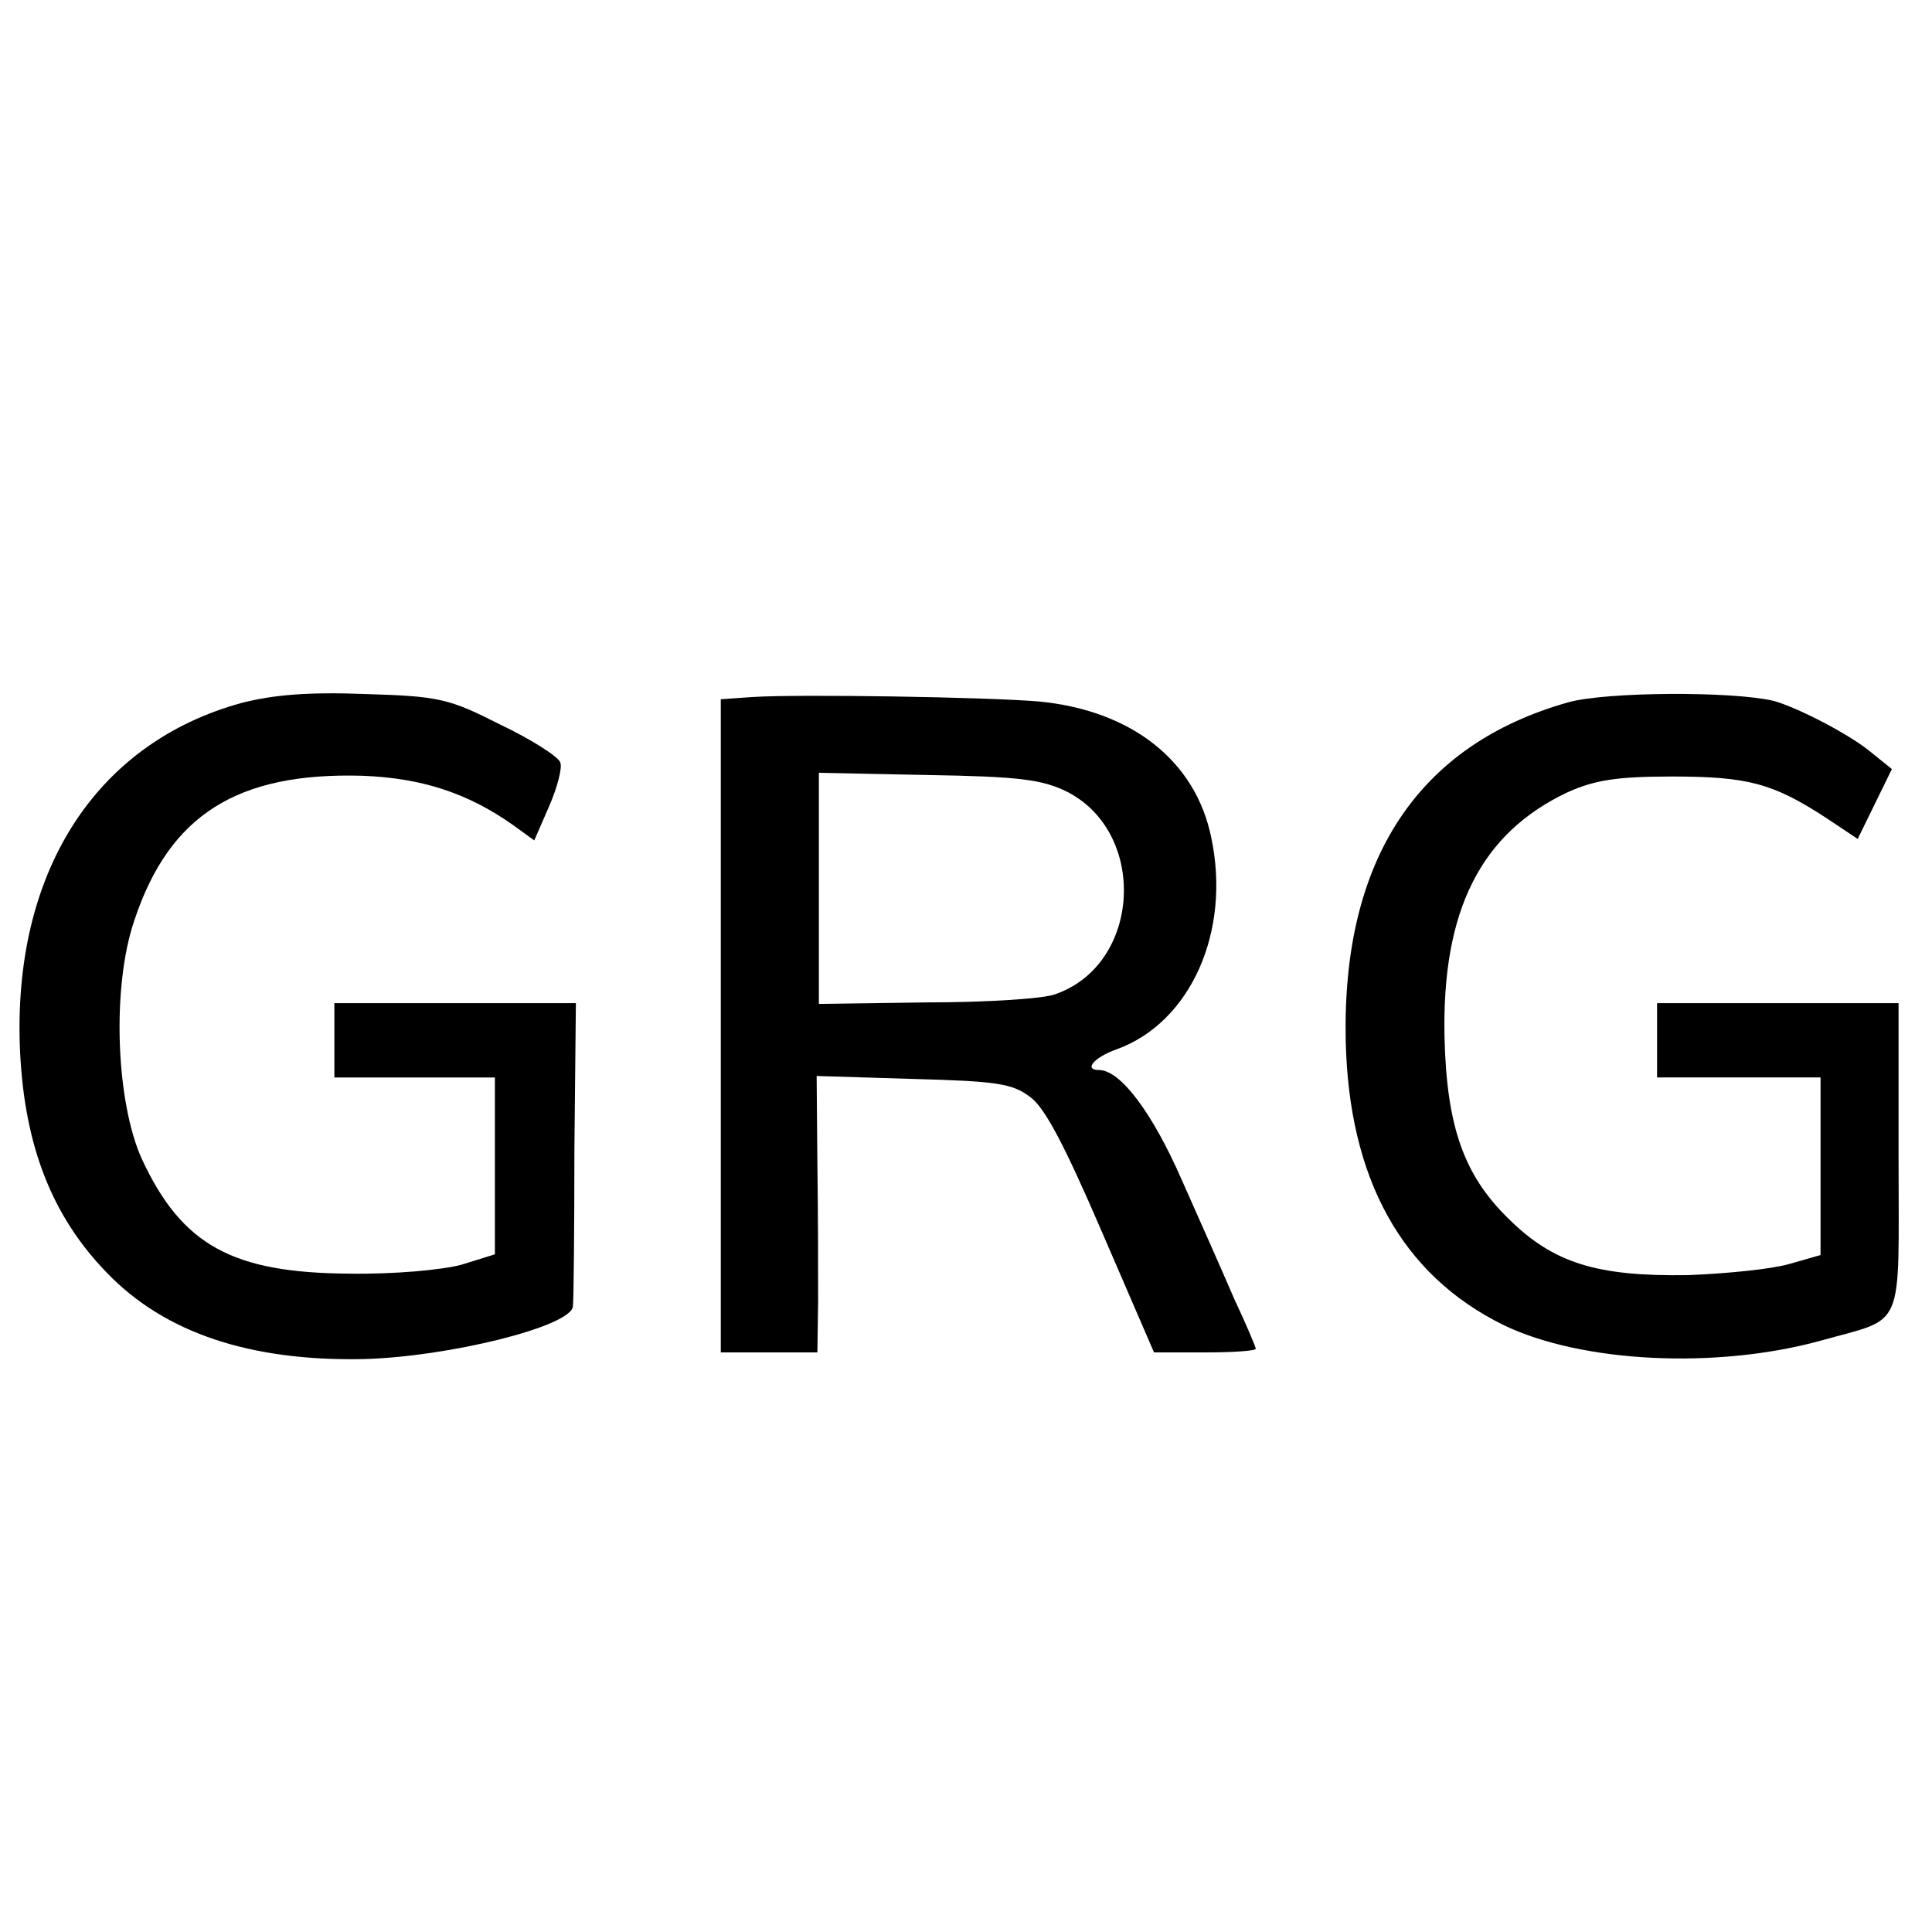
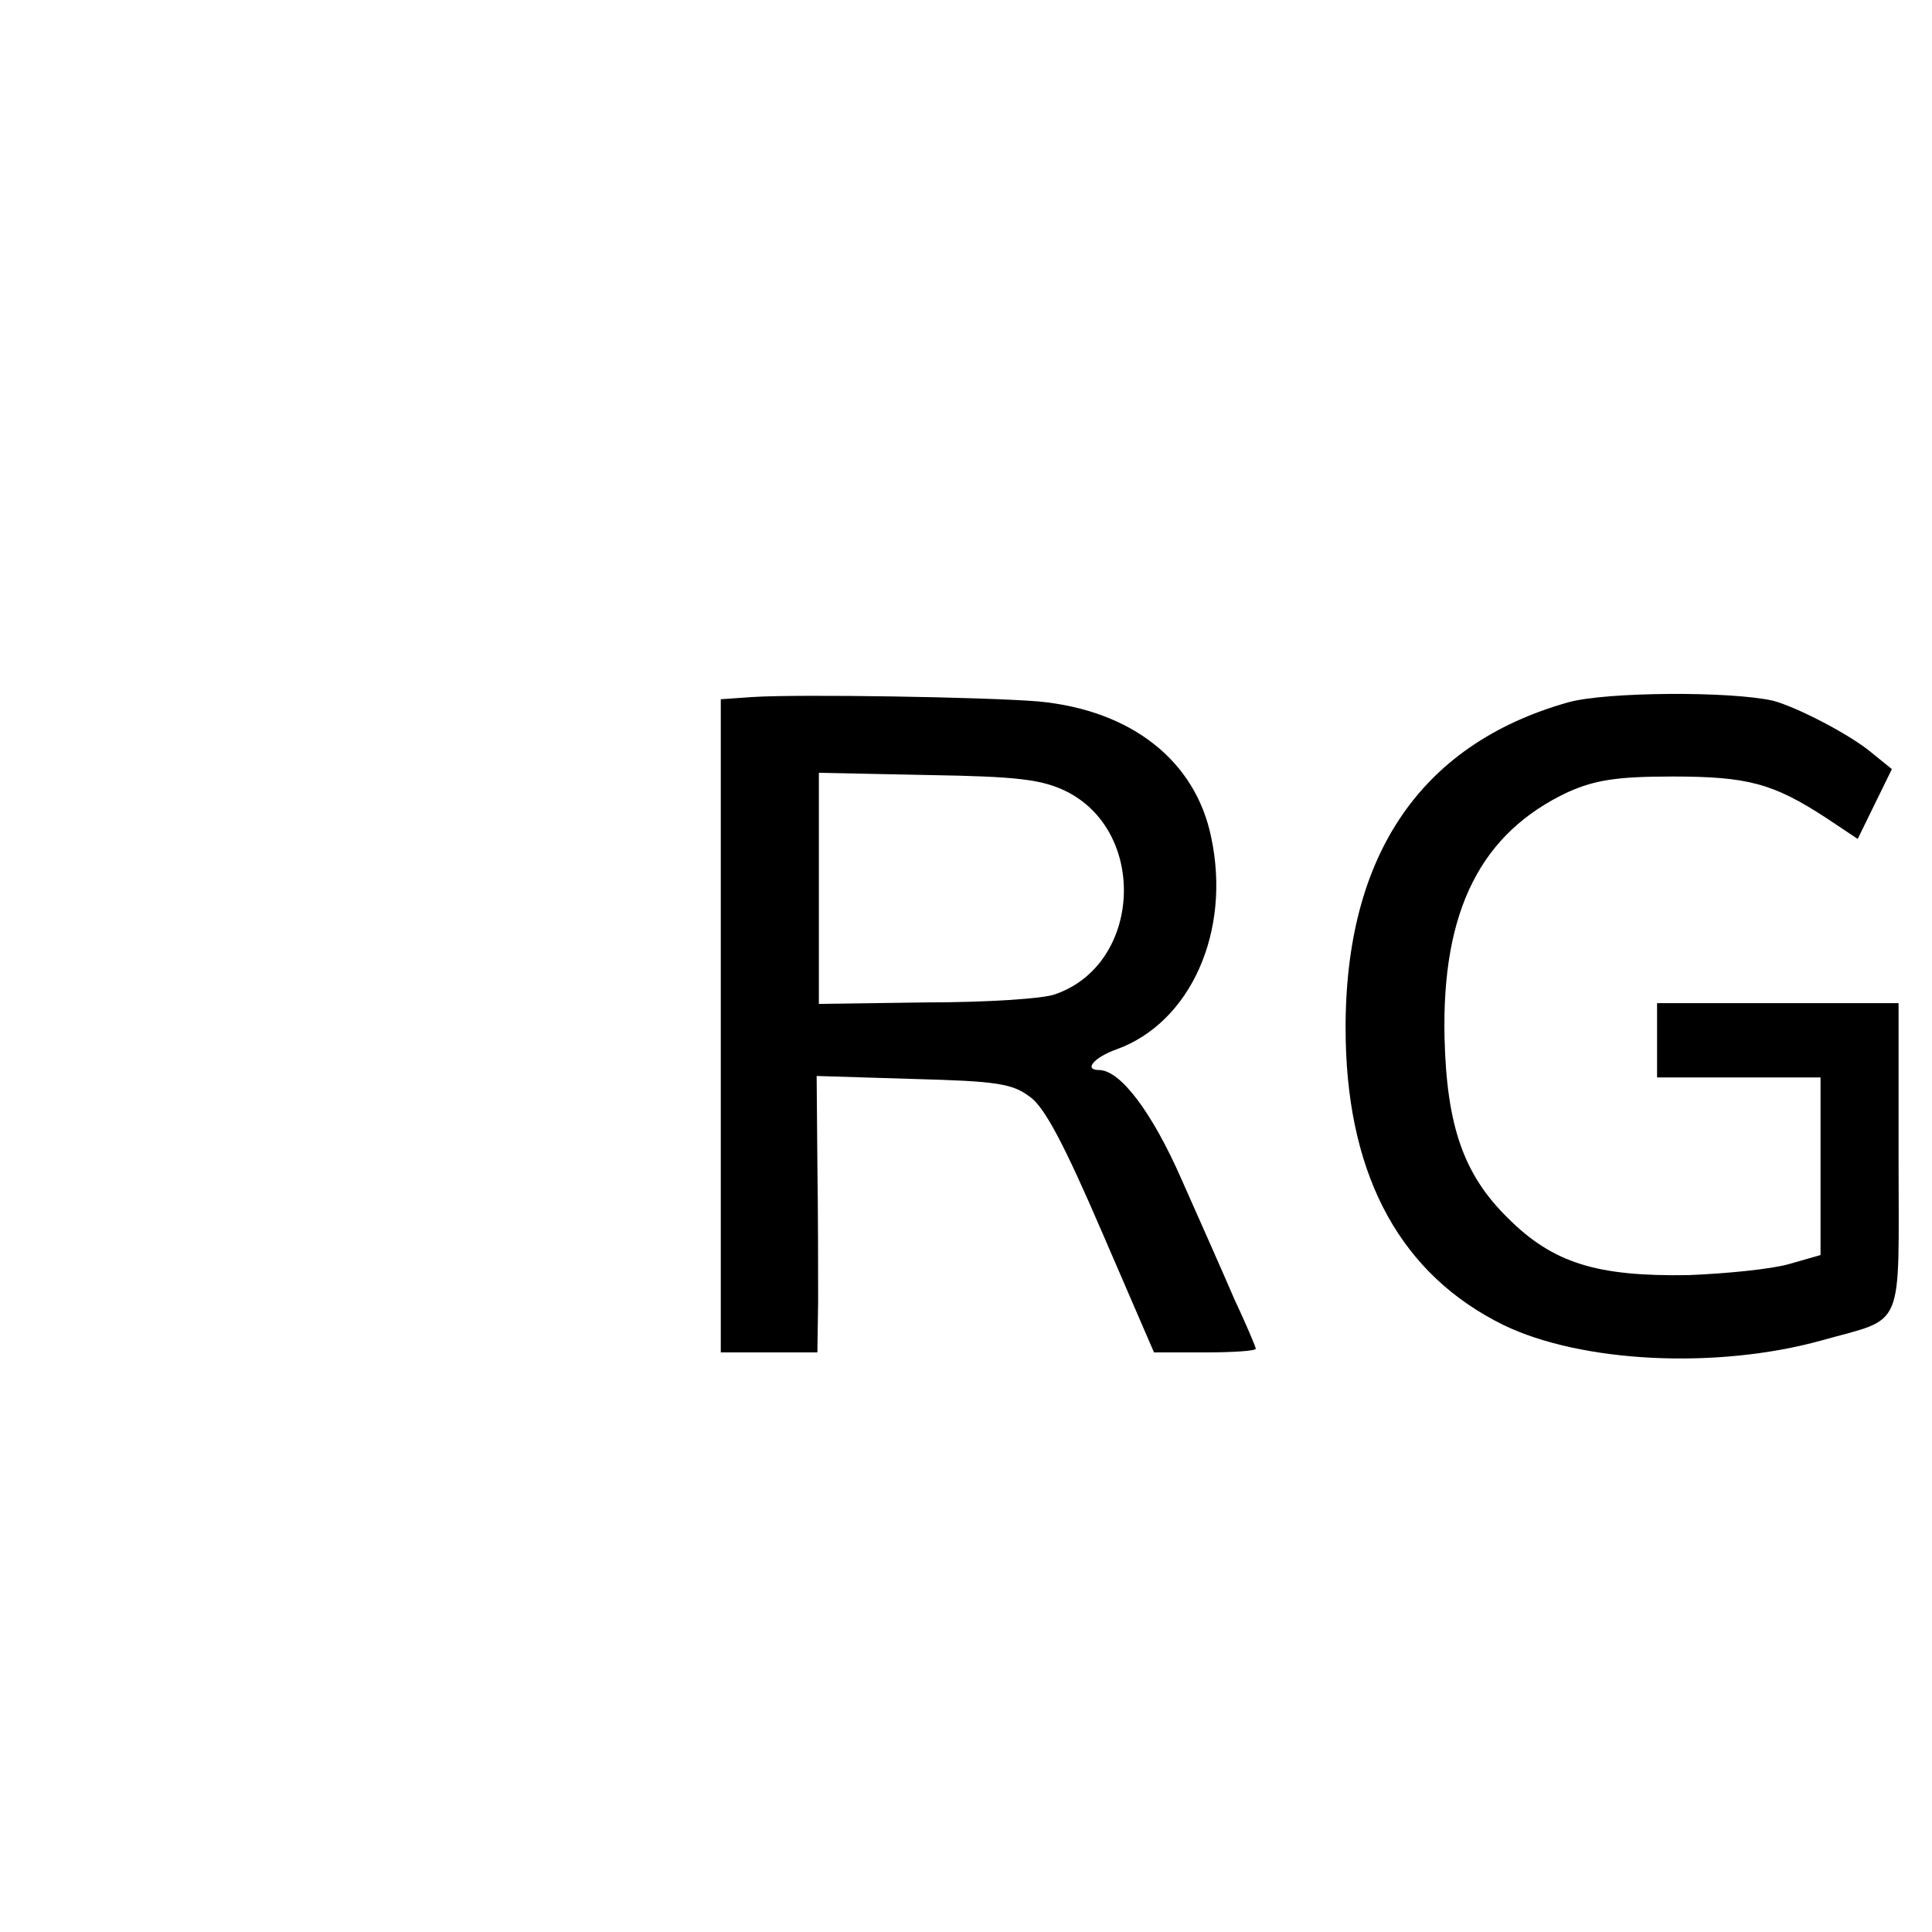
<svg xmlns="http://www.w3.org/2000/svg" version="1.0" width="260pt" height="260pt" viewBox="0 0 260 260" preserveAspectRatio="xMidYMid meet">
  <g transform="translate(0,260) scale(0.1,-0.1)" fill="#000000" stroke="none">
-     <path d="M325 1654 c-197 -54 -309 -229 -298 -469 6 -127 43 -222 117 -298 78 -81 193 -119 345 -116 115 3 280 44 282 71 1 7 2 102 2 211 l2 197 -162 0 -163 0 0 -50 0 -50 108 0 108 0 0 -119 0 -119 -45 -14 c-26 -7 -91 -13 -151 -12 -157 1 -225 38 -279 154 -35 77 -41 232 -10 322 47 141 138 199 307 194 79 -3 141 -23 202 -66 l29 -21 20 46 c11 25 18 52 15 59 -3 8 -39 31 -81 51 -69 35 -82 38 -181 41 -77 3 -124 -1 -167 -12z" />
    <path d="M1013 1662 l-43 -3 0 -440 0 -439 65 0 65 0 1 68 c0 37 0 120 -1 185 l-1 119 130 -4 c112 -3 133 -6 157 -24 20 -14 47 -66 97 -182 l70 -162 69 0 c37 0 68 2 68 5 0 2 -13 33 -29 67 -15 35 -47 107 -71 161 -39 89 -82 147 -111 147 -21 0 -7 17 24 28 99 36 154 158 127 285 -21 103 -107 171 -232 183 -72 6 -323 10 -385 6z m422 -127 c110 -55 101 -233 -15 -273 -15 -6 -93 -11 -173 -11 l-145 -2 0 155 0 156 147 -3 c122 -2 153 -6 186 -22z" />
    <path d="M2111 1655 c-203 -57 -305 -212 -300 -455 4 -187 76 -316 212 -383 105 -51 287 -60 428 -21 114 32 104 9 104 247 l0 207 -162 0 -163 0 0 -50 0 -50 110 0 110 0 0 -120 0 -119 -42 -12 c-24 -7 -85 -13 -136 -15 -123 -2 -182 16 -243 77 -59 58 -82 123 -85 242 -4 172 49 276 166 331 36 16 65 21 140 21 102 0 136 -9 208 -56 l42 -28 23 47 23 47 -26 21 c-29 25 -103 63 -134 71 -57 13 -224 12 -275 -2z" />
  </g>
</svg>